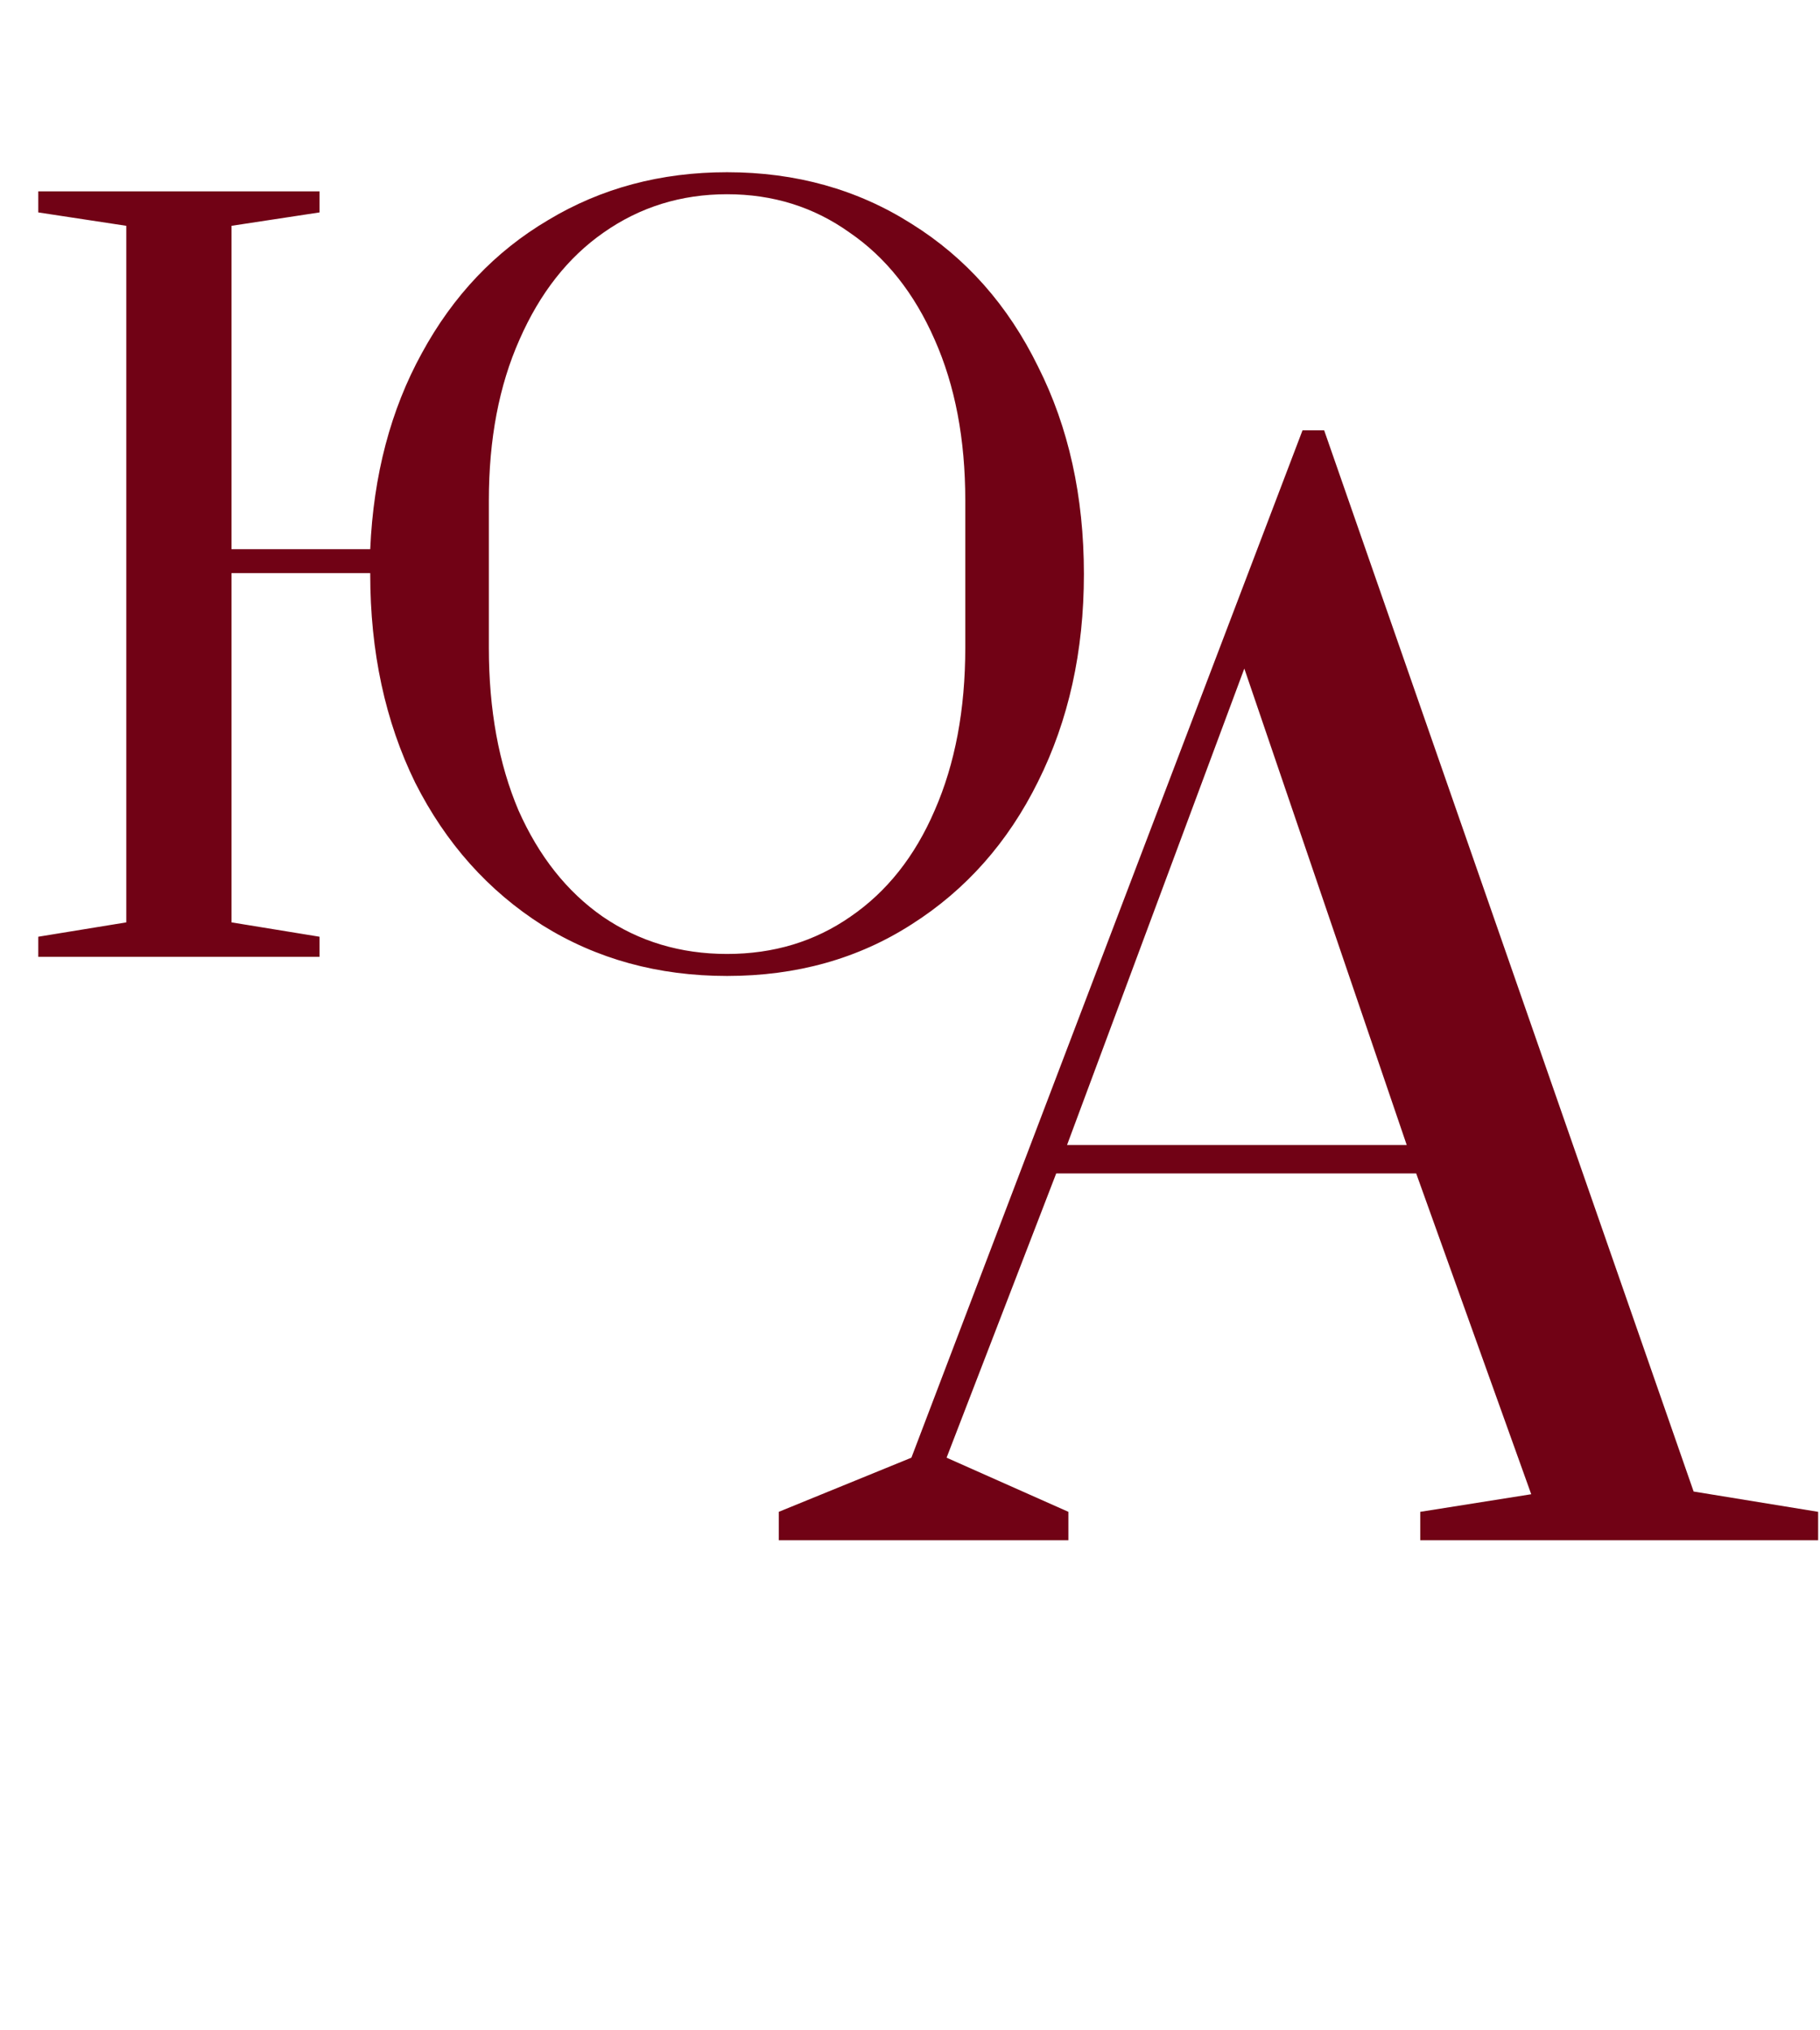
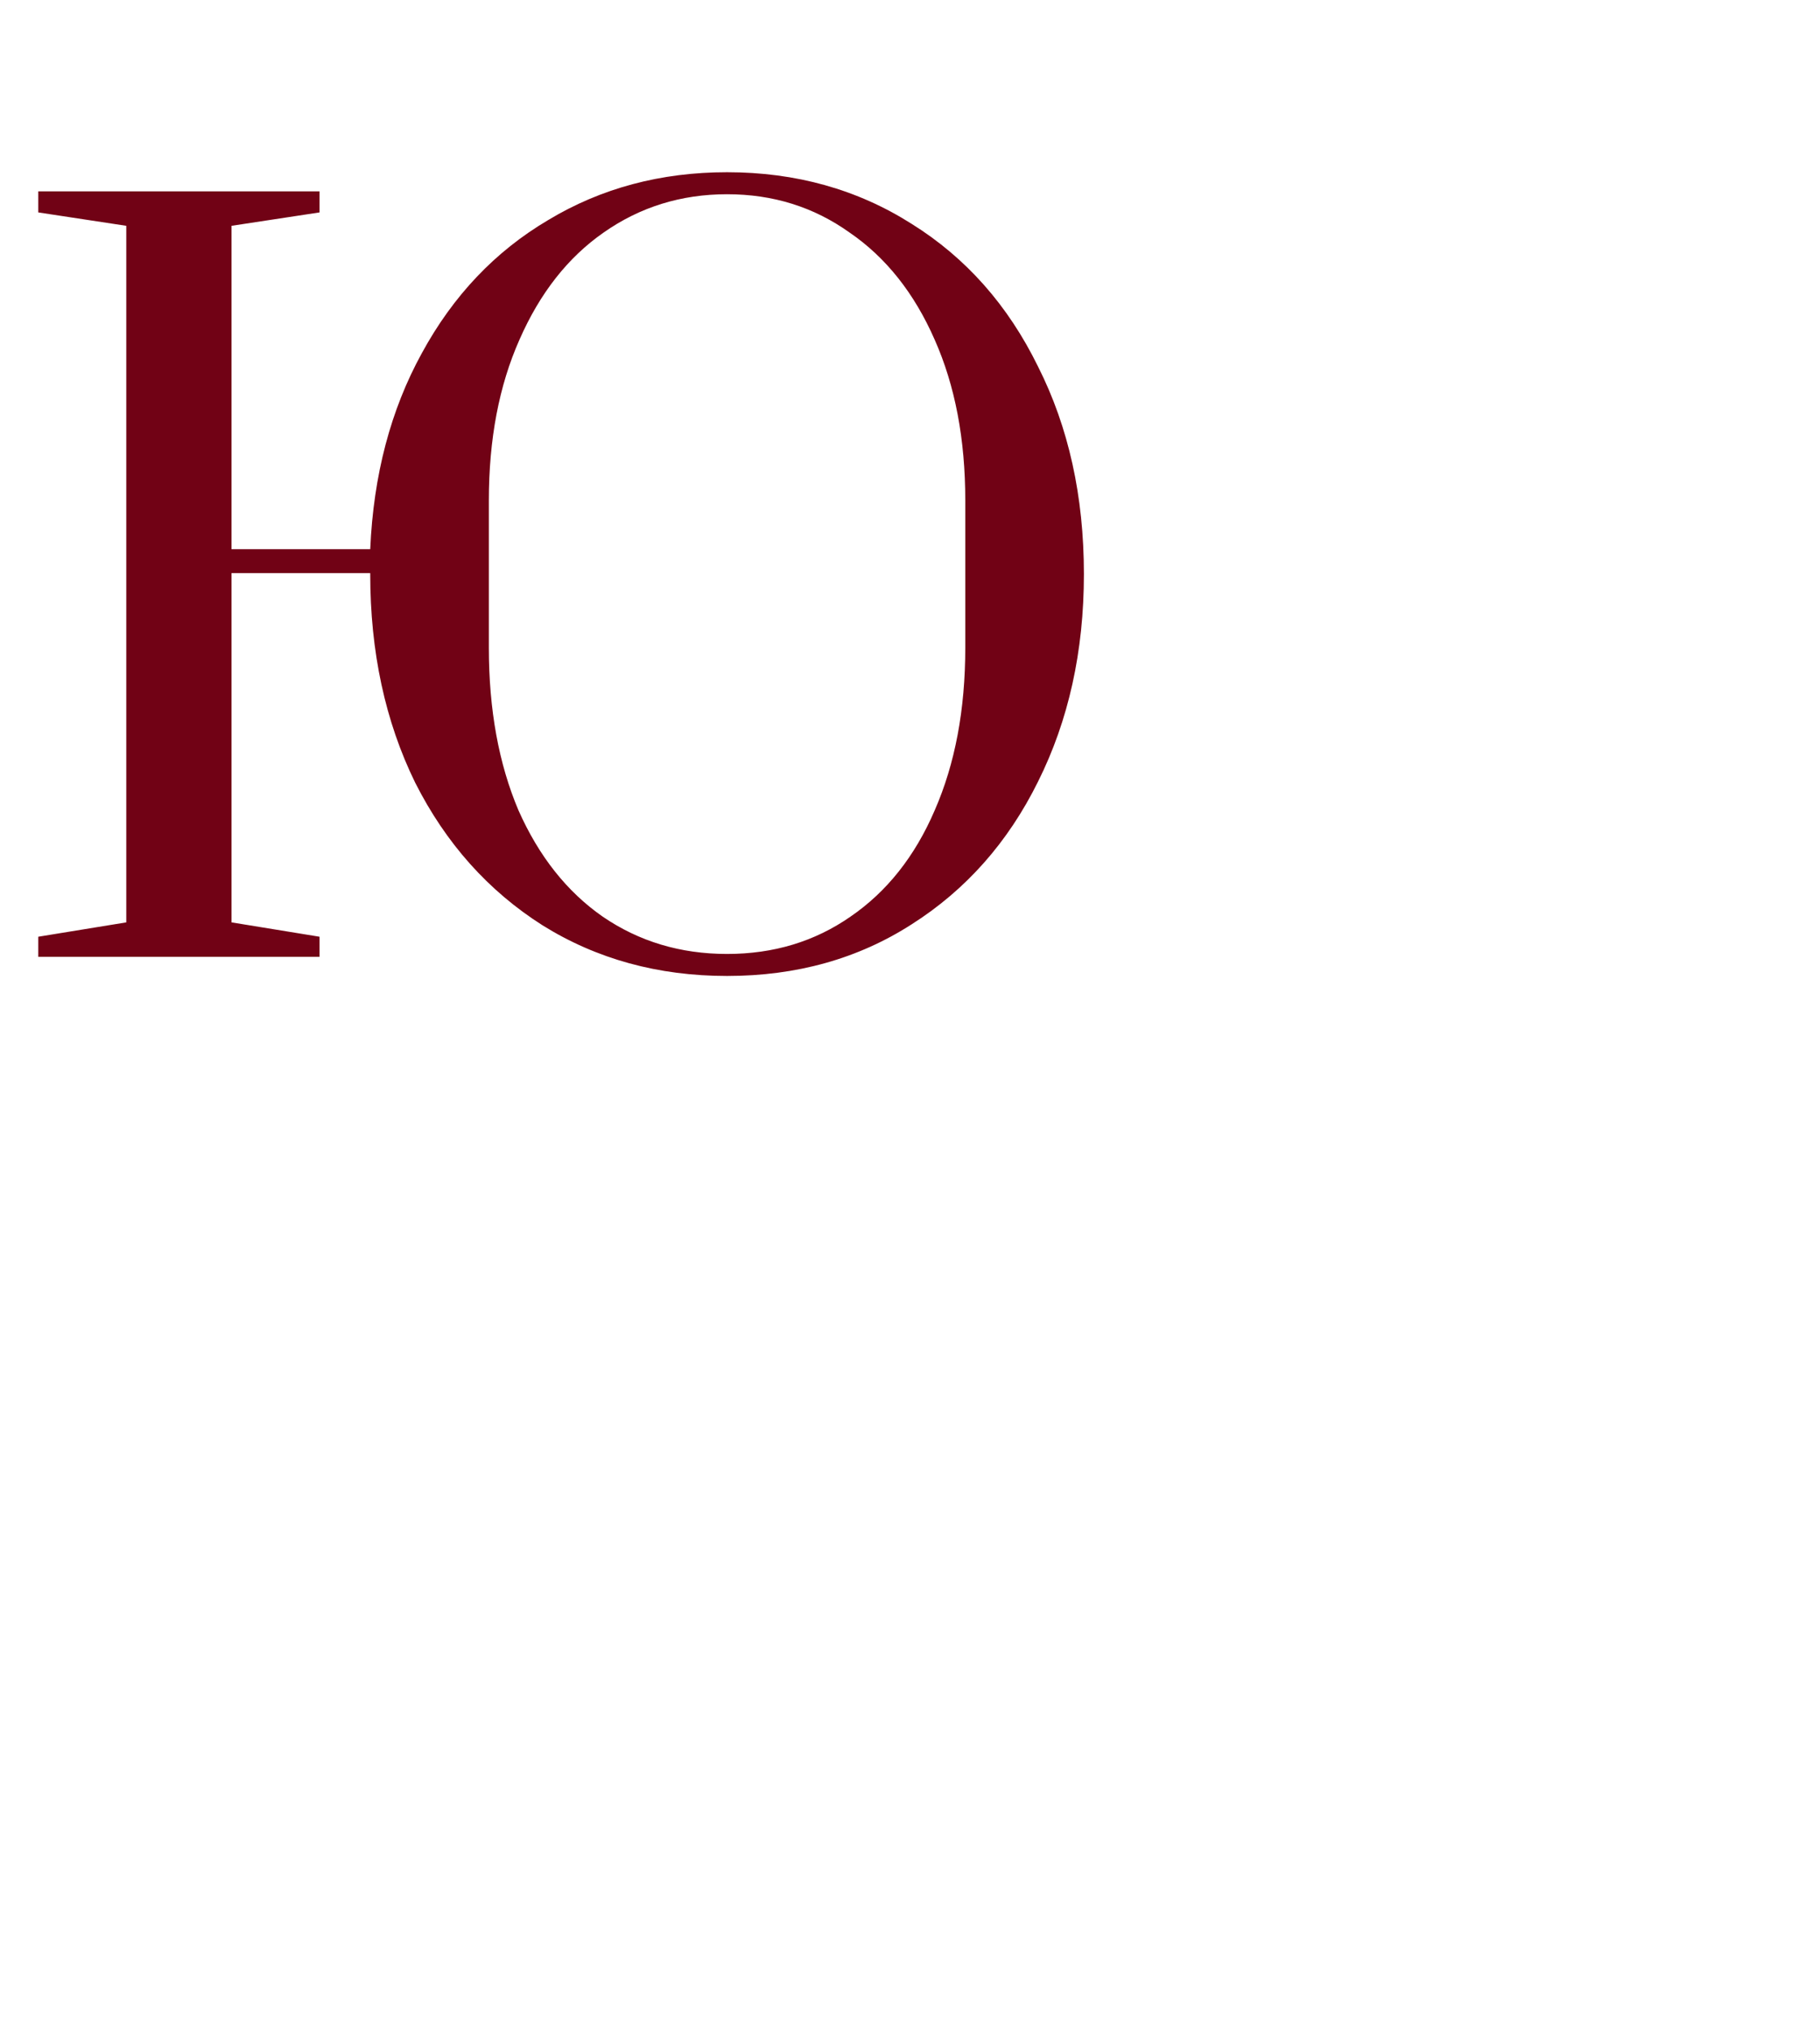
<svg xmlns="http://www.w3.org/2000/svg" width="78" height="87" viewBox="0 0 78 87" fill="none">
  <path d="M31.16 41.82C28.208 41.82 25.57 41.096 23.247 39.647C20.924 38.171 19.106 36.135 17.794 33.538C16.509 30.914 15.867 27.935 15.867 24.6V24.559H9.922V39.524L13.694 40.139V41H1.64V40.139L5.412 39.524V9.676L1.64 9.102V8.2H13.694V9.102L9.922 9.676V23.534H15.867C16.004 20.363 16.742 17.562 18.081 15.129C19.42 12.669 21.224 10.769 23.493 9.43C25.762 8.063 28.317 7.38 31.16 7.38C34.112 7.38 36.75 8.118 39.073 9.594C41.396 11.043 43.2 13.079 44.485 15.703C45.797 18.3 46.453 21.265 46.453 24.6C46.453 27.907 45.797 30.873 44.485 33.497C43.2 36.094 41.396 38.13 39.073 39.606C36.777 41.082 34.139 41.82 31.16 41.82ZM31.16 40.877C33.155 40.877 34.918 40.344 36.449 39.278C38.007 38.212 39.21 36.695 40.057 34.727C40.932 32.732 41.369 30.408 41.369 27.757V21.443C41.369 18.819 40.932 16.523 40.057 14.555C39.182 12.56 37.966 11.029 36.408 9.963C34.877 8.87 33.128 8.323 31.16 8.323C29.192 8.323 27.429 8.87 25.871 9.963C24.34 11.029 23.138 12.56 22.263 14.555C21.388 16.523 20.951 18.819 20.951 21.443V27.757C20.951 30.408 21.375 32.732 22.222 34.727C23.097 36.695 24.299 38.212 25.83 39.278C27.388 40.344 29.165 40.877 31.16 40.877Z" fill="#710215" />
-   <path d="M33.376 66V64.782L39.06 62.462L55.822 18.44H56.75L72.584 63.912L77.92 64.782V66H60.868V64.782L65.624 64.028L60.694 50.282H45.266L40.568 62.462L45.788 64.782V66H33.376ZM45.73 49.064H60.288L53.328 28.648L45.73 49.064Z" fill="#710215" />
</svg>